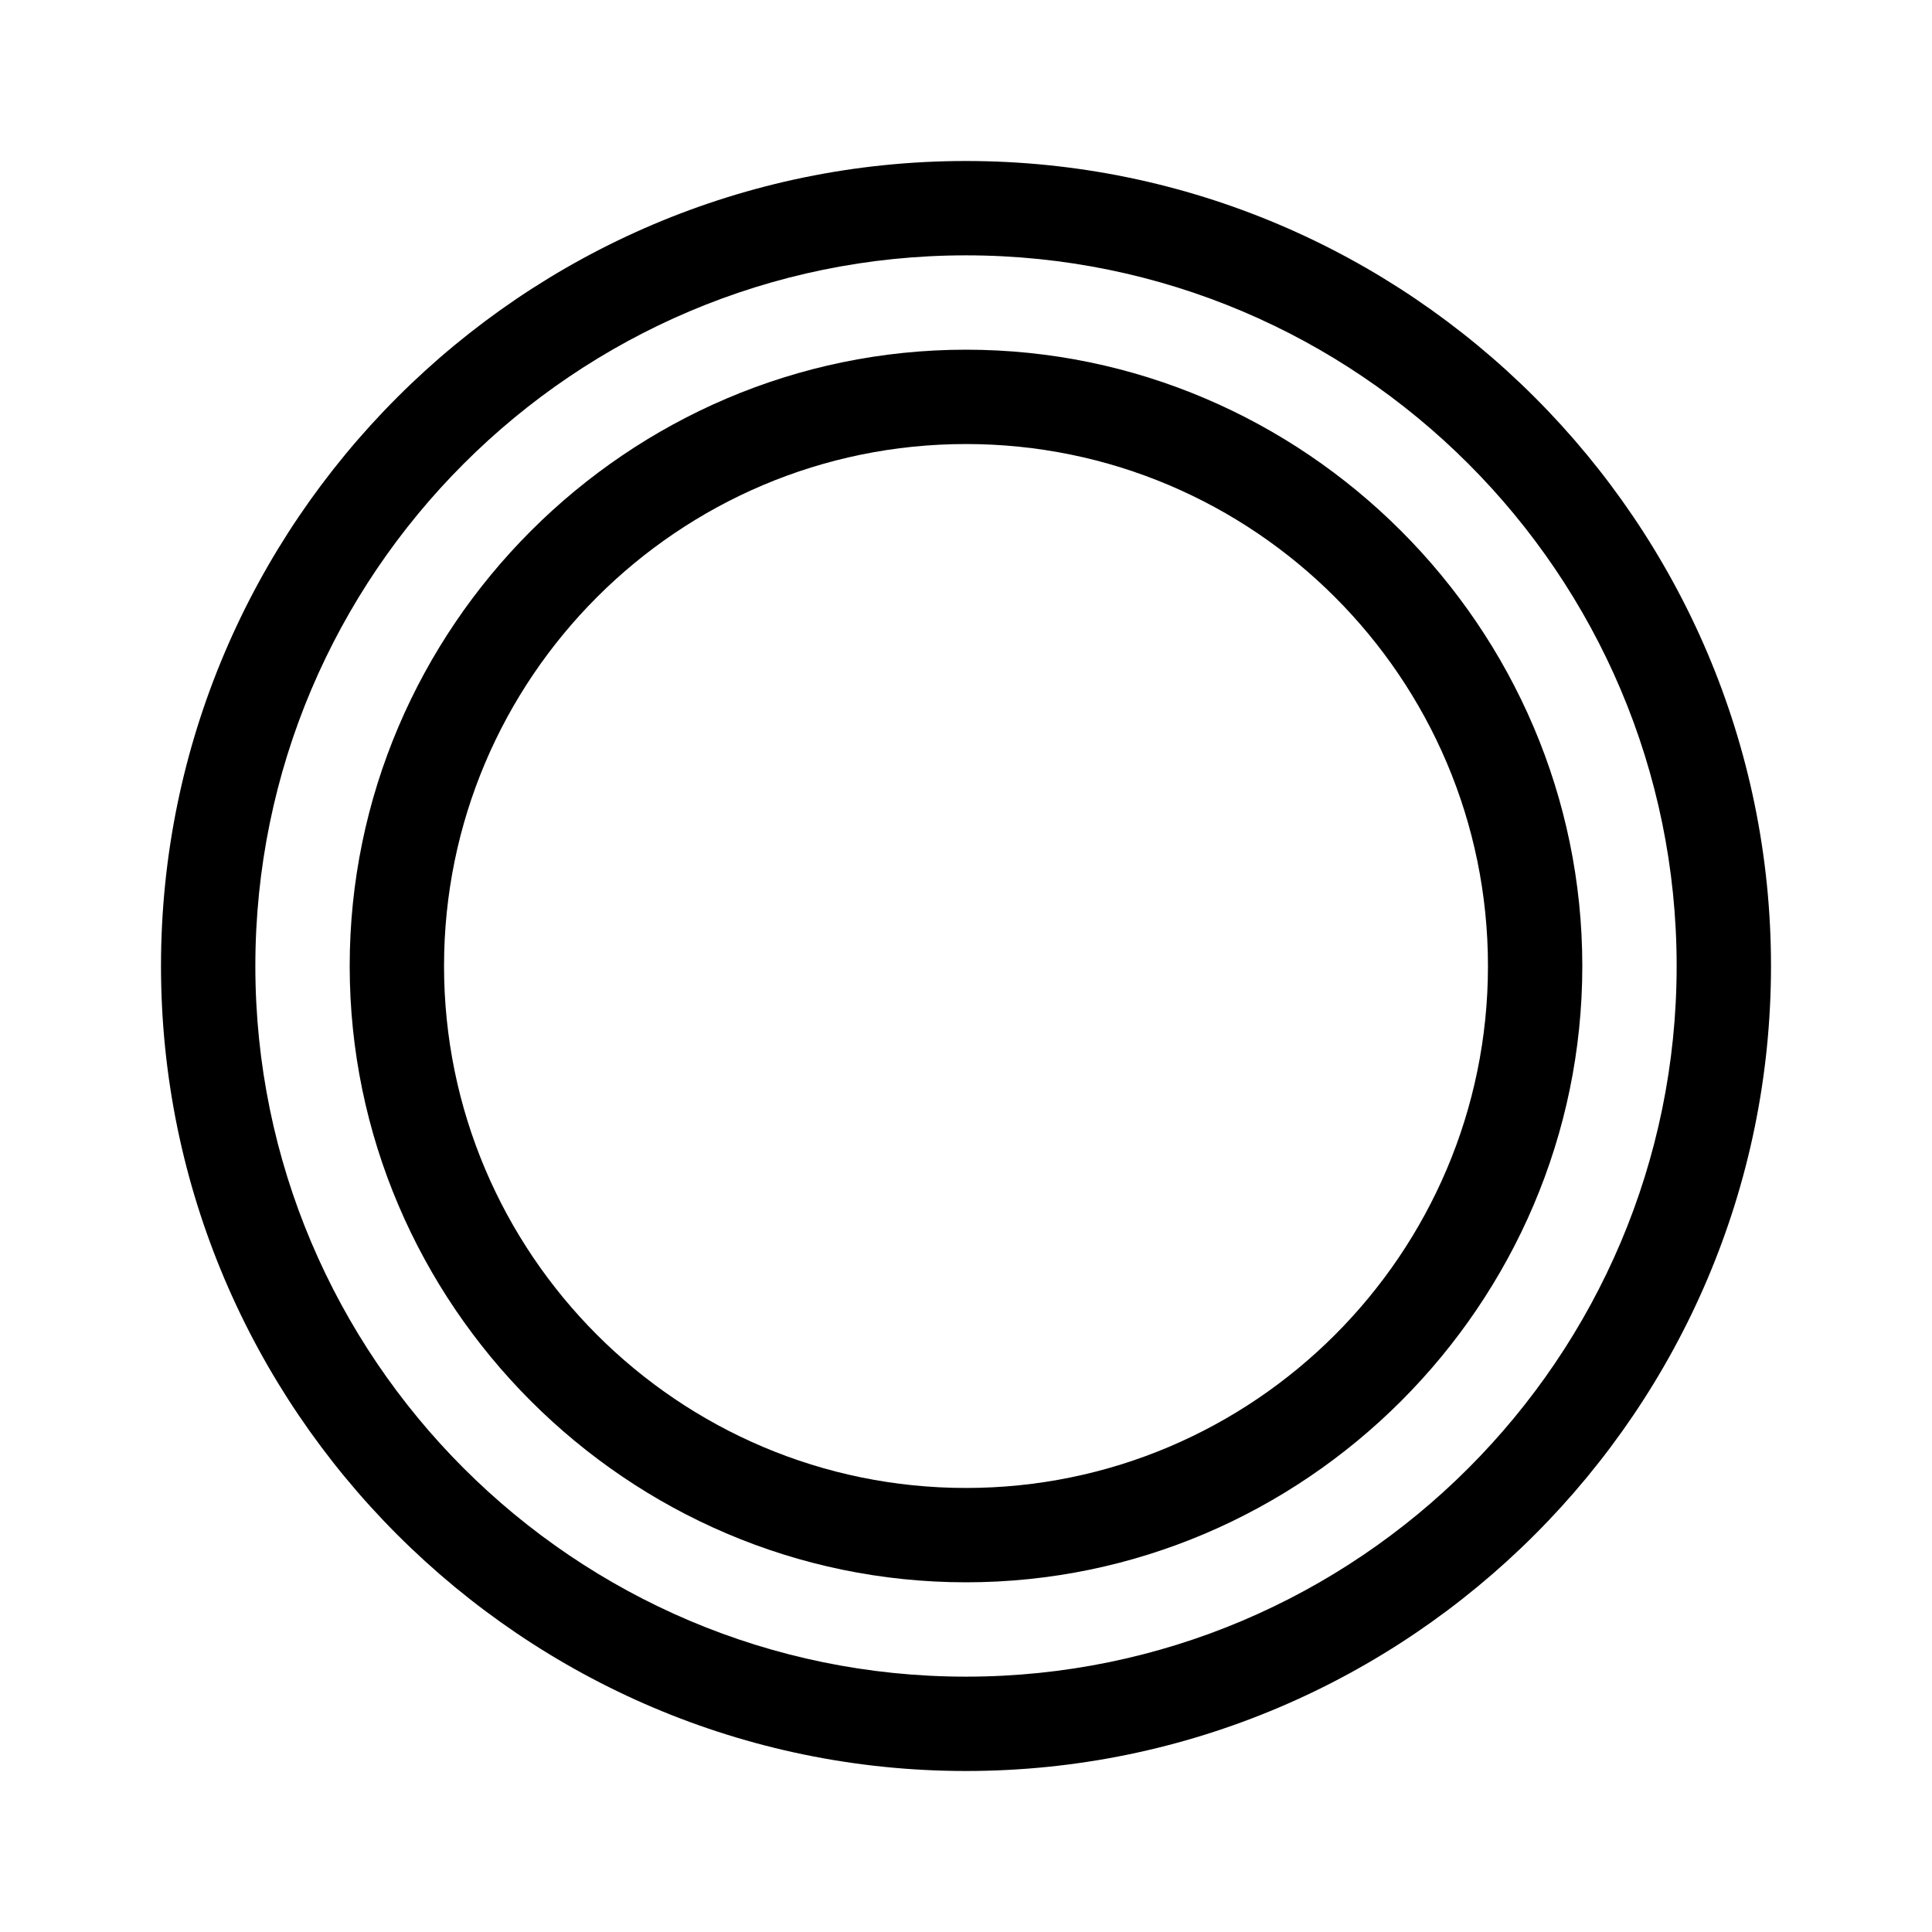
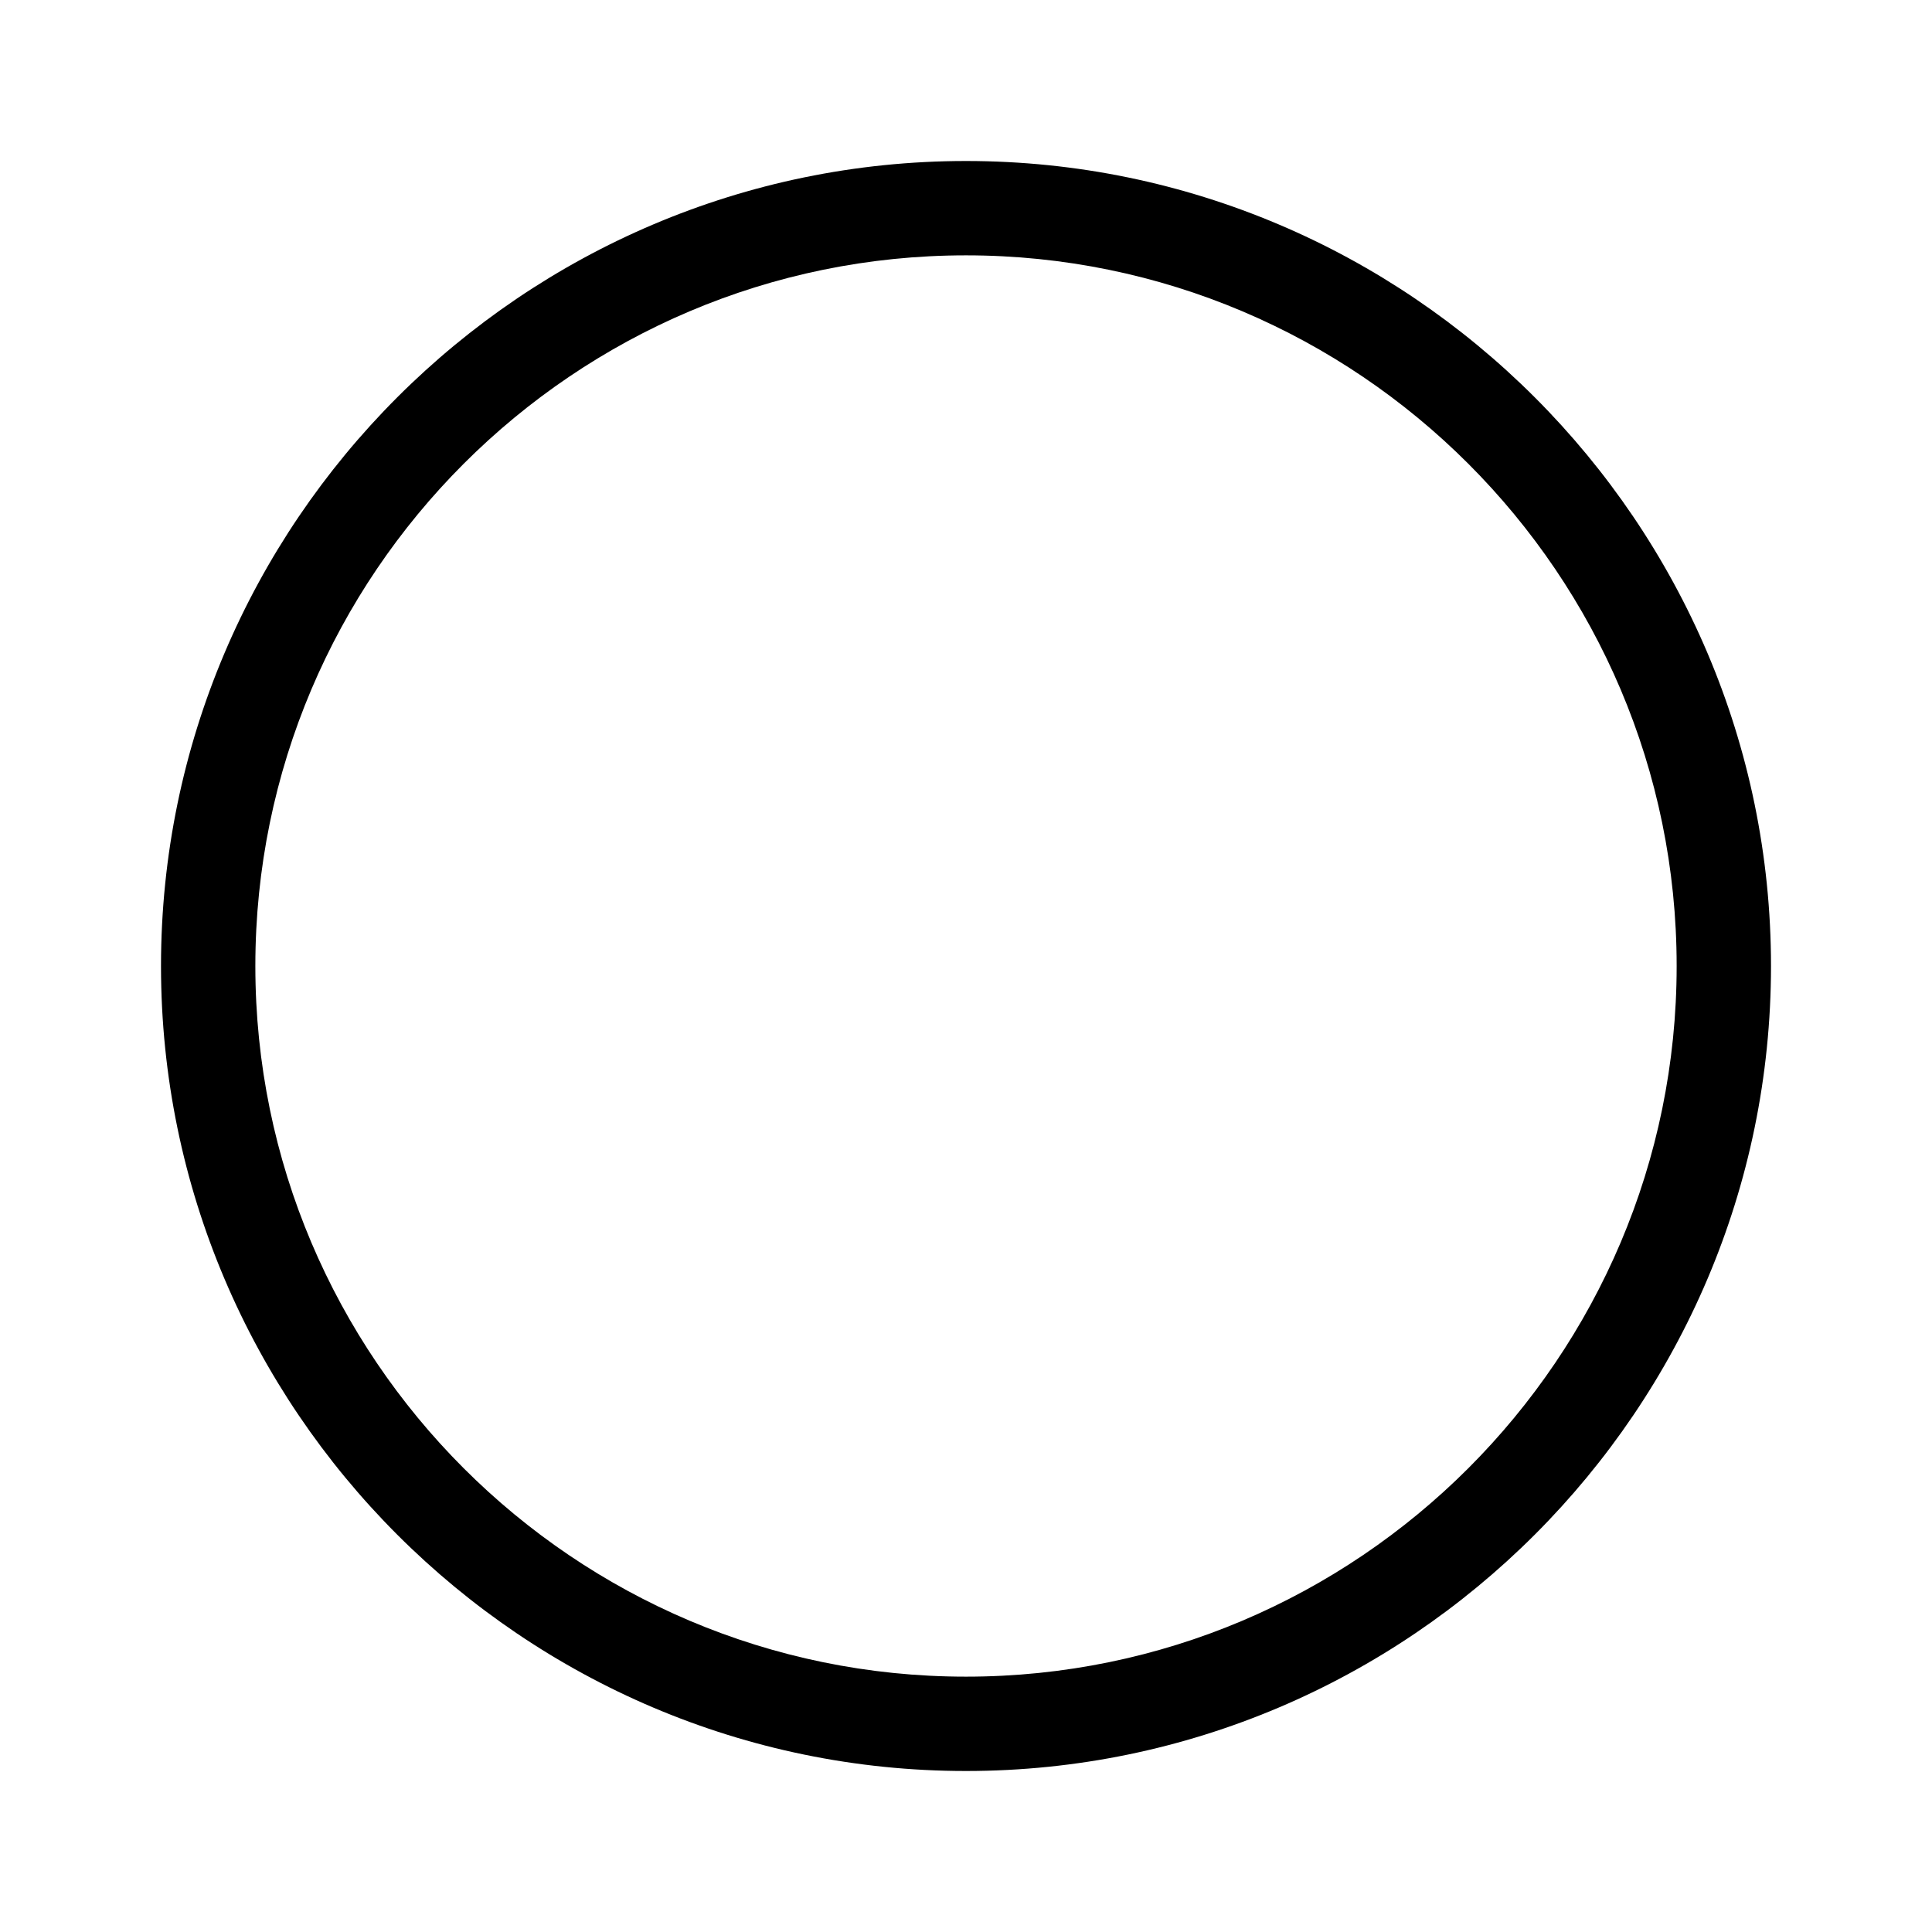
<svg xmlns="http://www.w3.org/2000/svg" width="24" height="24" viewBox="0 0 24 24" fill="none">
  <path d="M12 2C6.494 2 2 6.494 2 12C2 17.506 6.494 22 12 22C17.506 22 22 17.506 22 12C22 6.494 17.506 2 12 2ZM12 20.828C7.132 20.828 3.172 16.868 3.172 12C3.172 7.132 7.132 3.172 12 3.172C16.868 3.172 20.828 7.132 20.828 12C20.828 16.868 16.868 20.828 12 20.828Z" fill="#000000" />
-   <path d="M12 4.344C7.795 4.344 4.344 7.795 4.344 12C4.344 16.205 7.795 19.656 12 19.656C16.205 19.656 19.656 16.204 19.656 12C19.656 7.795 16.204 4.344 12 4.344ZM12 18.484C8.424 18.484 5.516 15.575 5.516 12C5.516 8.424 8.424 5.516 12 5.516C15.575 5.516 18.484 8.424 18.484 12C18.484 15.575 15.575 18.484 12 18.484Z" fill="#000000" />
</svg>